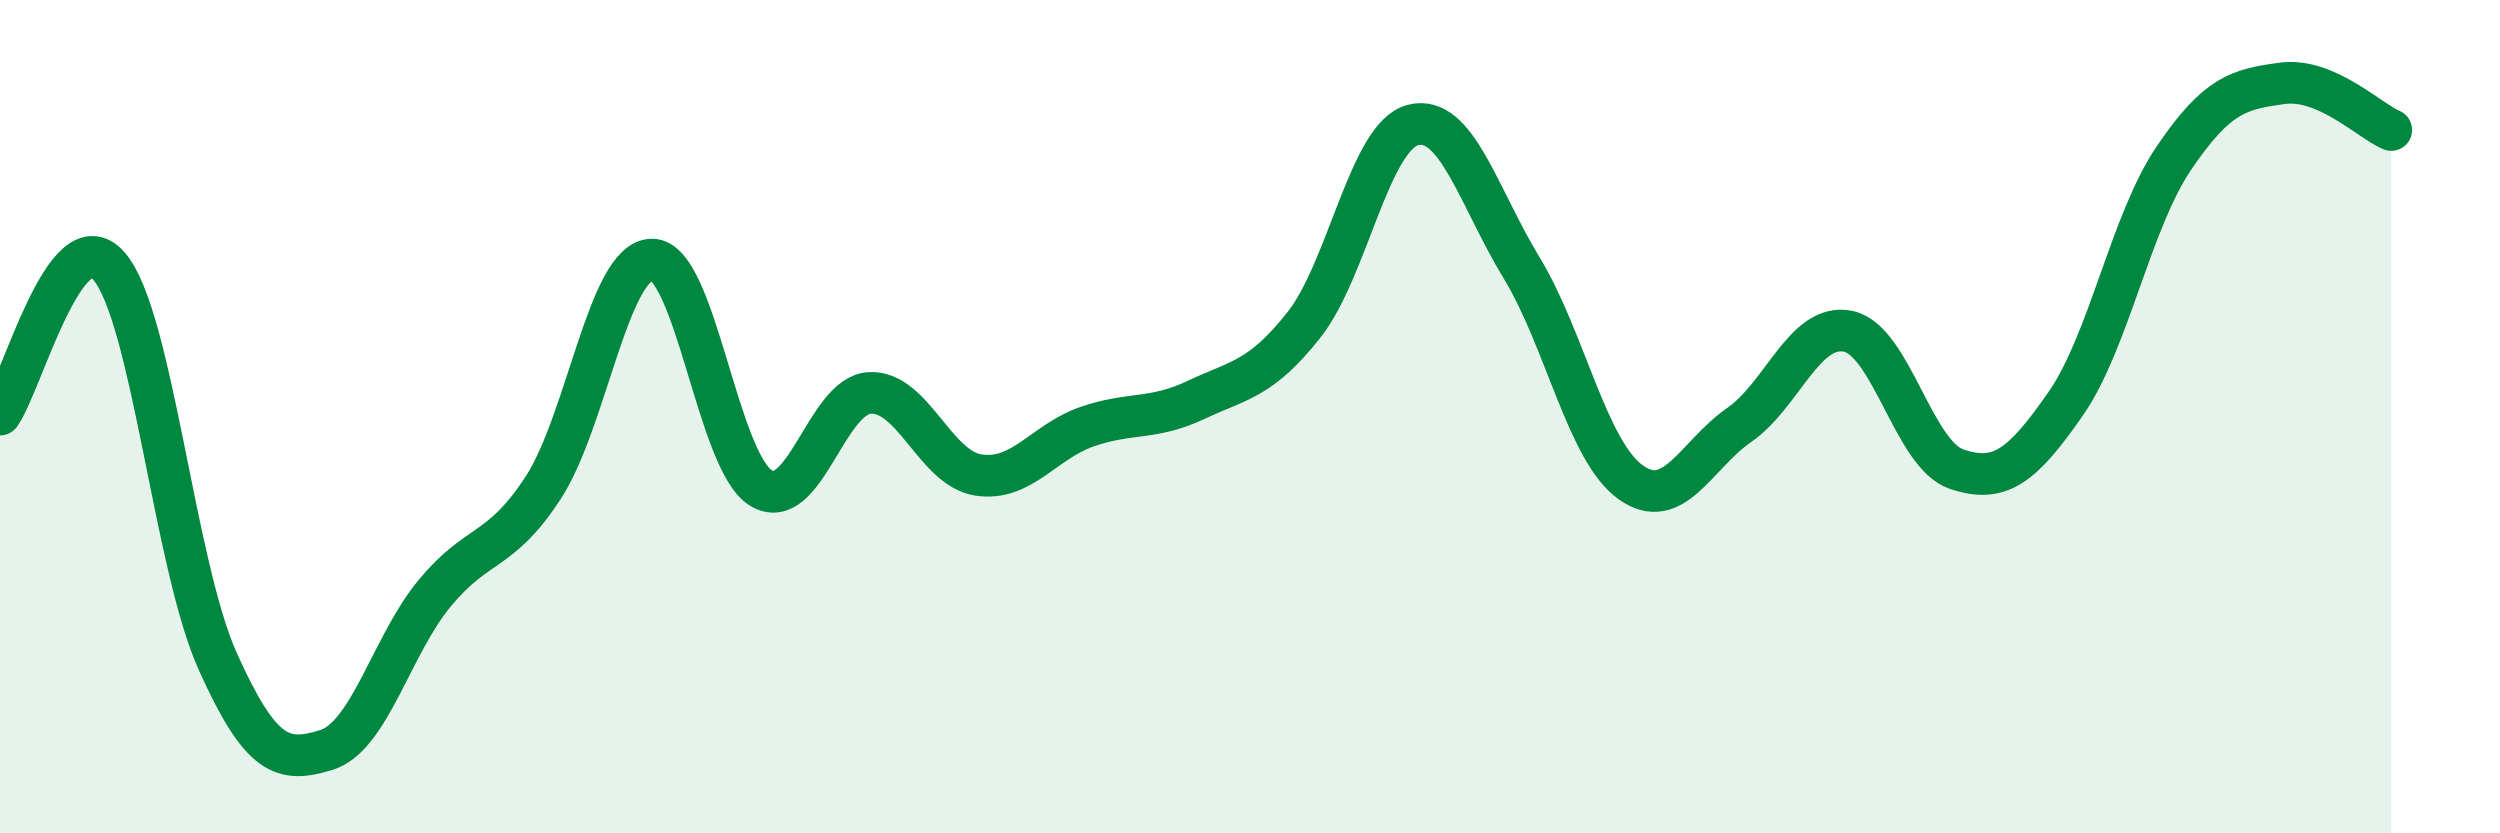
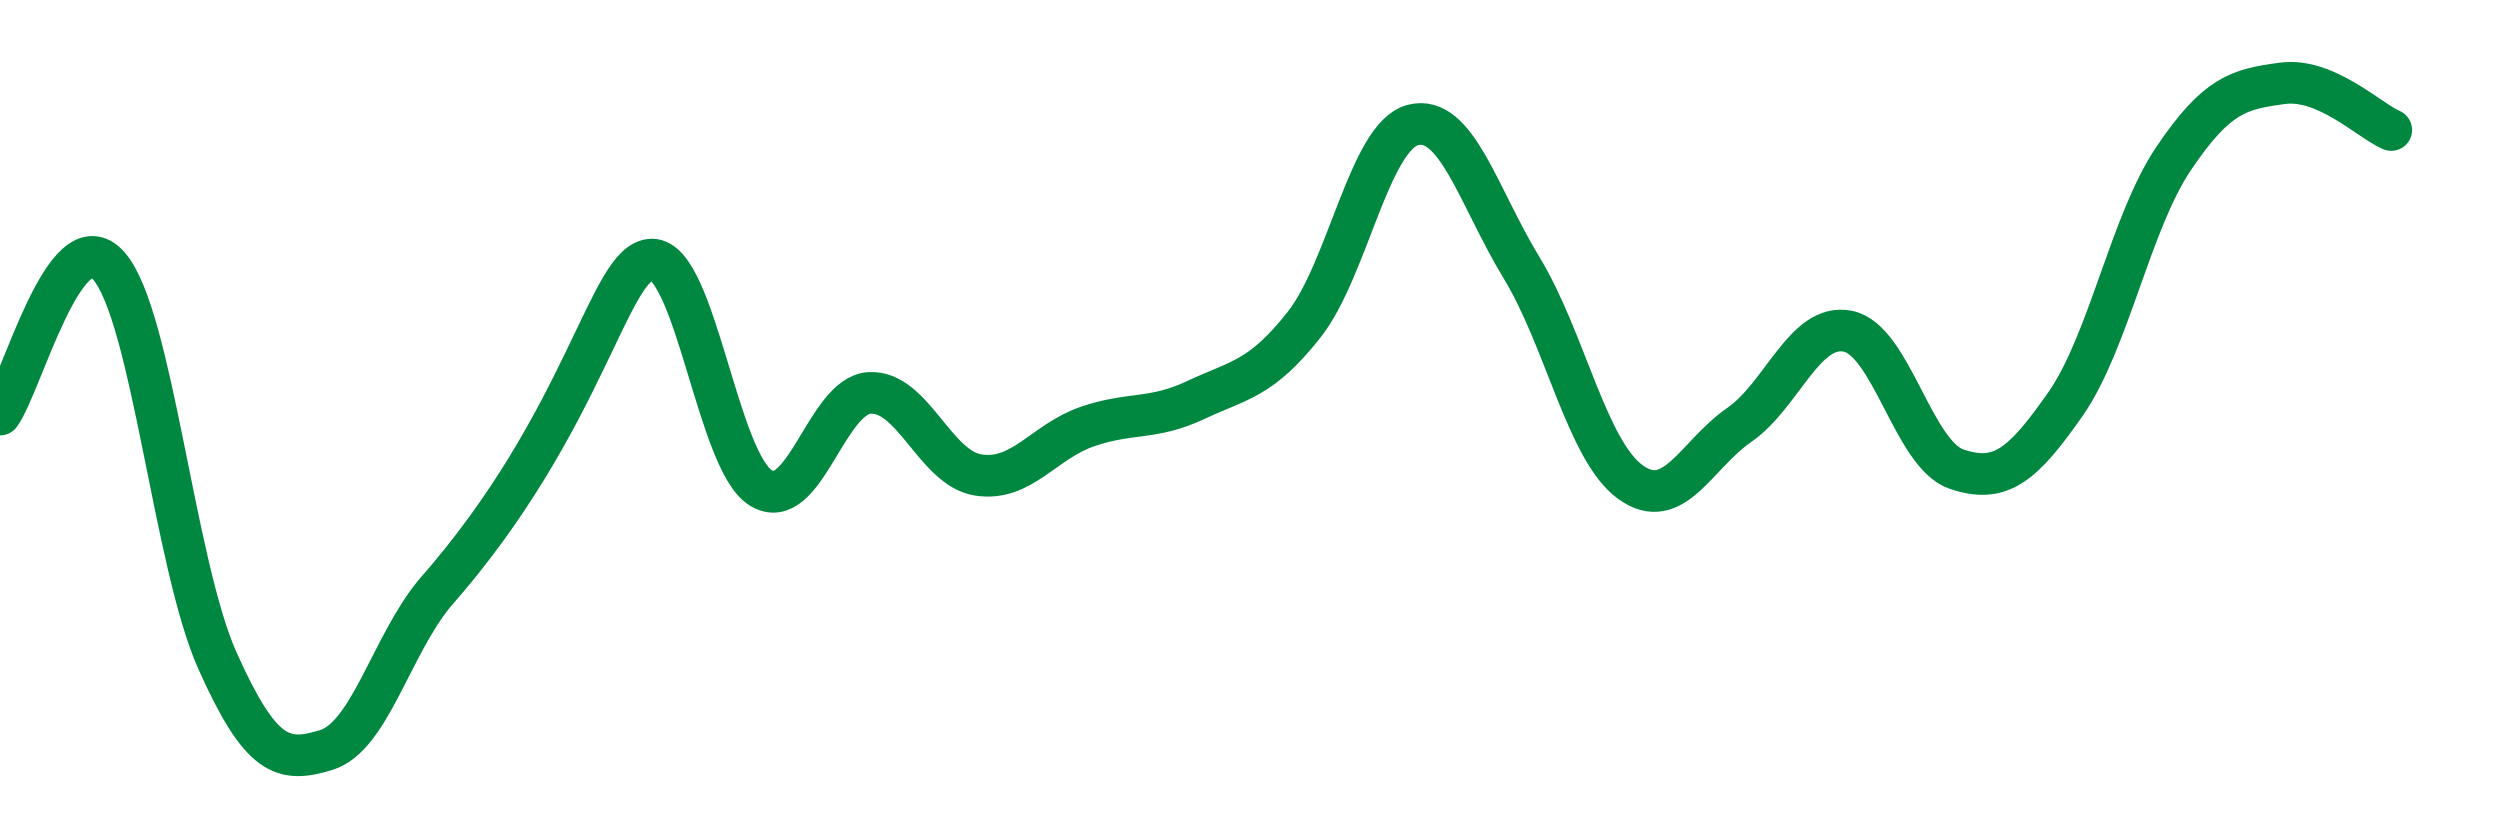
<svg xmlns="http://www.w3.org/2000/svg" width="60" height="20" viewBox="0 0 60 20">
-   <path d="M 0,9.95 C 0.52,9.24 1.57,5.2 2.61,6.38 C 3.65,7.56 4.18,13.54 5.22,15.86 C 6.26,18.18 6.79,18.32 7.83,18 C 8.87,17.68 9.39,15.5 10.43,14.24 C 11.47,12.98 12,13.3 13.04,11.7 C 14.08,10.1 14.61,6.23 15.65,6.23 C 16.69,6.23 17.22,11.07 18.26,11.71 C 19.3,12.35 19.83,9.49 20.87,9.43 C 21.91,9.37 22.44,11.24 23.48,11.4 C 24.52,11.56 25.05,10.6 26.09,10.24 C 27.13,9.88 27.66,10.09 28.7,9.6 C 29.74,9.11 30.26,9.11 31.3,7.79 C 32.34,6.47 32.87,3.27 33.91,3 C 34.95,2.73 35.48,4.72 36.52,6.43 C 37.56,8.14 38.09,10.82 39.13,11.57 C 40.17,12.32 40.7,10.92 41.74,10.2 C 42.78,9.48 43.31,7.74 44.35,7.95 C 45.39,8.16 45.92,10.91 46.96,11.26 C 48,11.61 48.53,11.19 49.57,9.7 C 50.61,8.21 51.13,5.34 52.17,3.8 C 53.21,2.26 53.74,2.14 54.78,2 C 55.82,1.86 56.87,2.9 57.39,3.12L57.39 20L0 20Z" fill="#008740" opacity="0.1" stroke-linecap="round" stroke-linejoin="round" />
-   <path d="M 0,9.95 C 0.52,9.24 1.57,5.2 2.61,6.38 C 3.65,7.56 4.18,13.54 5.22,15.86 C 6.26,18.18 6.79,18.32 7.83,18 C 8.87,17.68 9.39,15.5 10.43,14.24 C 11.47,12.98 12,13.3 13.04,11.7 C 14.08,10.1 14.61,6.23 15.65,6.23 C 16.69,6.23 17.22,11.07 18.26,11.71 C 19.3,12.35 19.83,9.49 20.87,9.43 C 21.91,9.37 22.44,11.24 23.48,11.4 C 24.52,11.56 25.05,10.6 26.09,10.24 C 27.13,9.88 27.66,10.09 28.7,9.6 C 29.74,9.11 30.26,9.11 31.3,7.79 C 32.34,6.47 32.87,3.27 33.91,3 C 34.95,2.73 35.48,4.72 36.52,6.43 C 37.56,8.14 38.09,10.82 39.13,11.57 C 40.17,12.32 40.7,10.92 41.74,10.2 C 42.78,9.48 43.31,7.74 44.35,7.95 C 45.39,8.16 45.92,10.91 46.96,11.26 C 48,11.61 48.53,11.19 49.57,9.7 C 50.61,8.21 51.13,5.34 52.17,3.8 C 53.21,2.26 53.74,2.14 54.78,2 C 55.82,1.86 56.87,2.9 57.39,3.12" stroke="#008740" stroke-width="1" fill="none" stroke-linecap="round" stroke-linejoin="round" />
+   <path d="M 0,9.95 C 0.52,9.24 1.57,5.2 2.61,6.38 C 3.65,7.56 4.18,13.54 5.22,15.86 C 6.26,18.18 6.79,18.32 7.83,18 C 8.87,17.68 9.39,15.5 10.43,14.24 C 14.08,10.1 14.61,6.23 15.65,6.23 C 16.69,6.23 17.22,11.07 18.26,11.71 C 19.3,12.35 19.83,9.49 20.87,9.43 C 21.91,9.37 22.44,11.24 23.48,11.4 C 24.52,11.56 25.05,10.6 26.09,10.24 C 27.13,9.88 27.66,10.09 28.7,9.6 C 29.74,9.11 30.26,9.11 31.3,7.79 C 32.34,6.47 32.87,3.27 33.91,3 C 34.95,2.73 35.48,4.72 36.52,6.43 C 37.56,8.14 38.09,10.82 39.13,11.57 C 40.17,12.32 40.7,10.92 41.74,10.2 C 42.78,9.48 43.31,7.74 44.35,7.95 C 45.39,8.16 45.92,10.91 46.96,11.26 C 48,11.61 48.53,11.19 49.57,9.7 C 50.61,8.21 51.13,5.34 52.17,3.8 C 53.21,2.26 53.74,2.14 54.78,2 C 55.82,1.86 56.87,2.9 57.39,3.12" stroke="#008740" stroke-width="1" fill="none" stroke-linecap="round" stroke-linejoin="round" />
</svg>